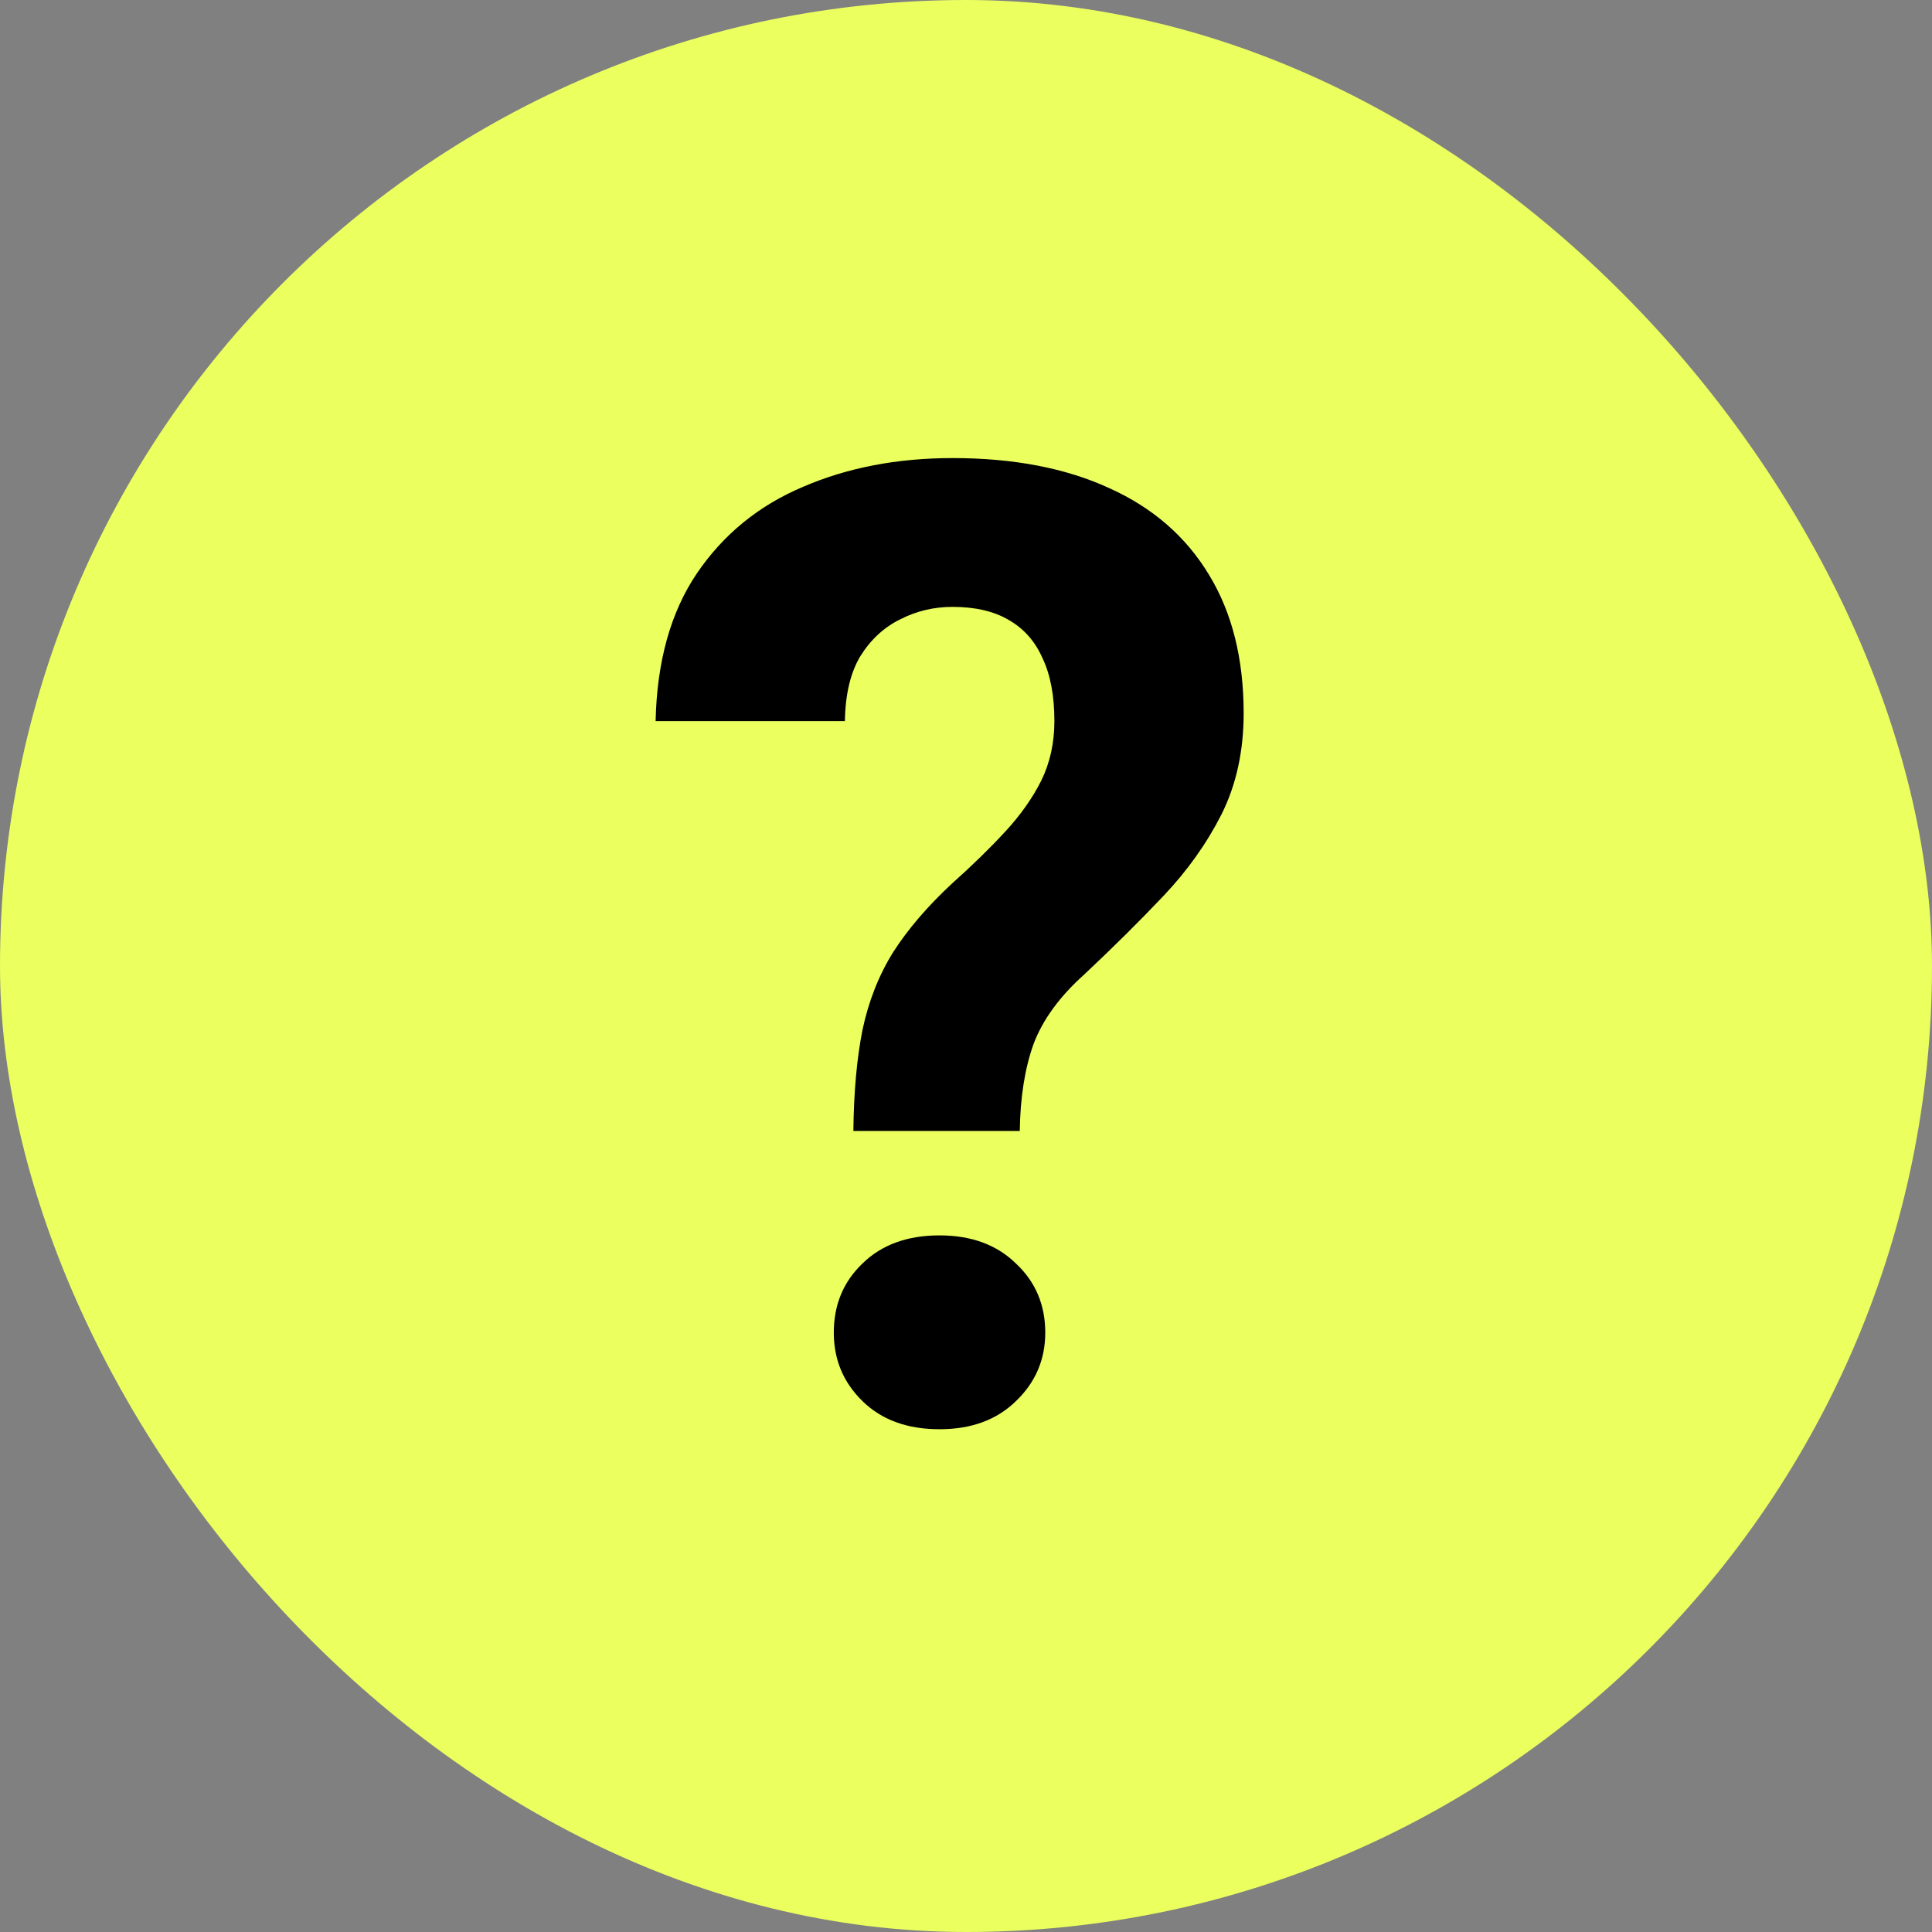
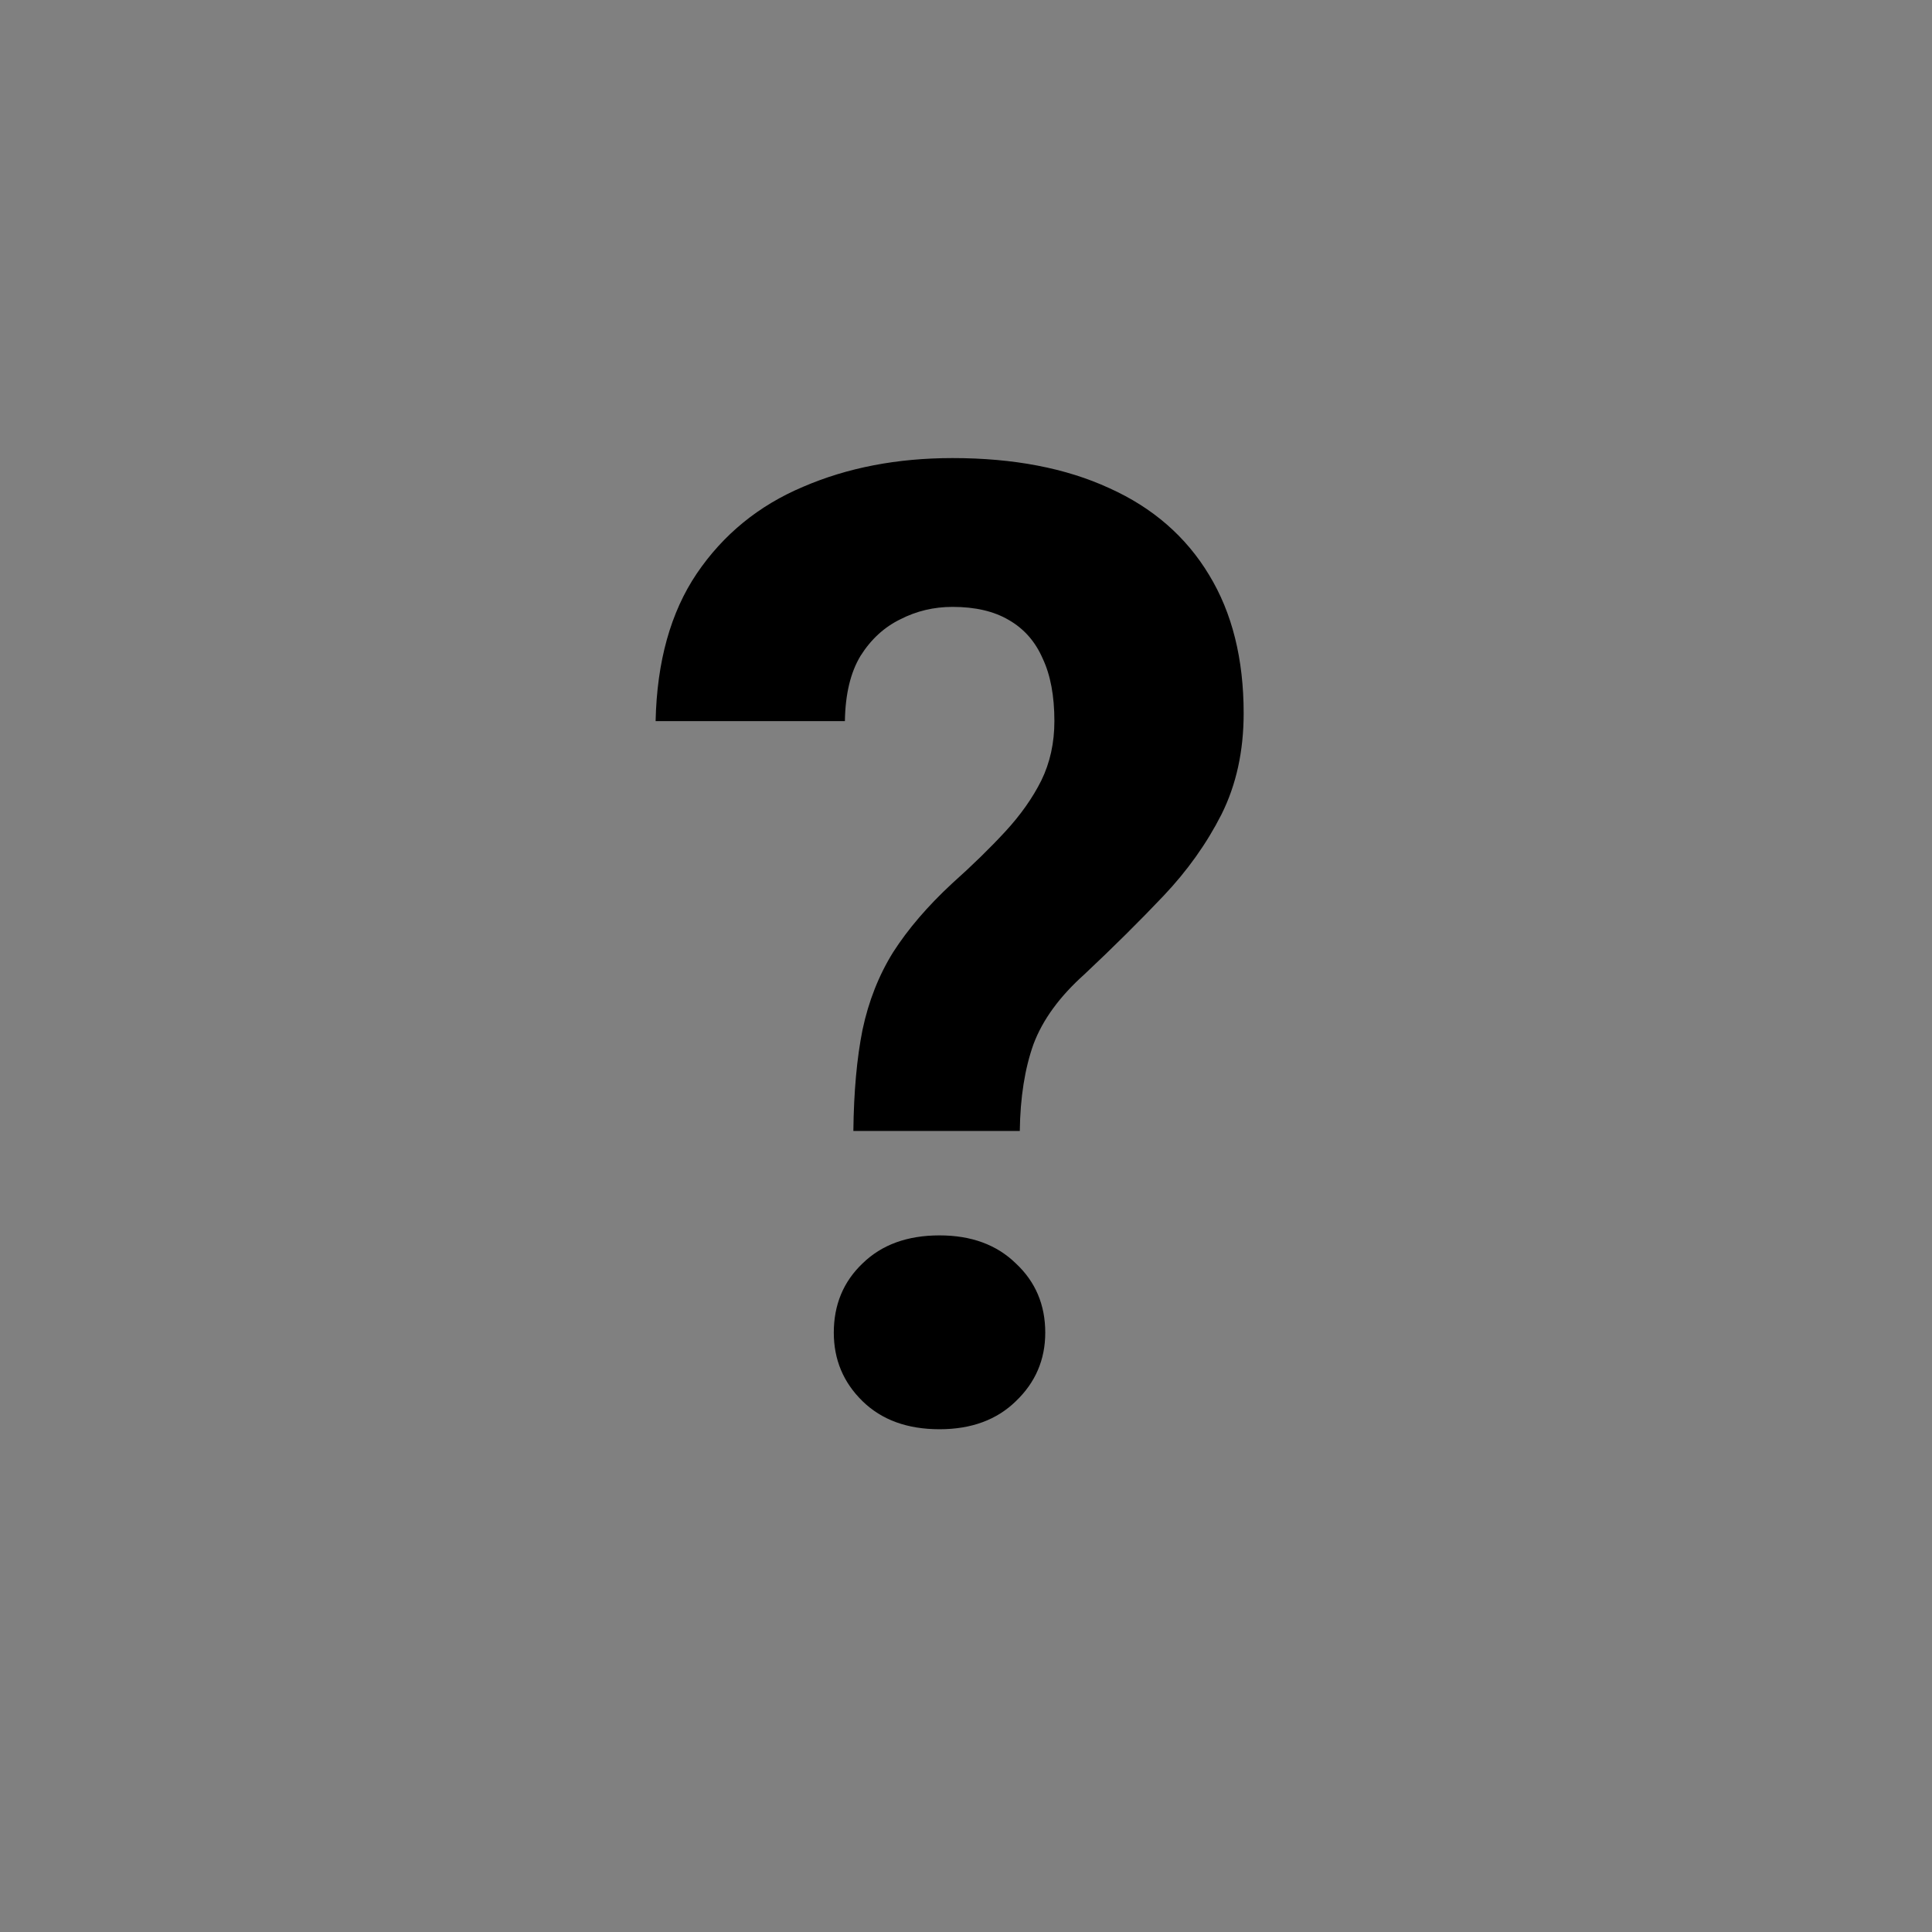
<svg xmlns="http://www.w3.org/2000/svg" width="140" height="140" viewBox="0 0 140 140" fill="none">
  <rect x="0" y="0" width="140" height="140" fill="#808080" stroke="none" />
-   <rect width="140" height="140" rx="70" fill="#EBFF5F" />
  <path d="M73.898 81.954H61.838C61.87 79.117 62.091 76.673 62.501 74.624C62.942 72.543 63.683 70.667 64.723 68.996C65.795 67.325 67.214 65.669 68.98 64.03C70.462 62.706 71.754 61.444 72.858 60.246C73.961 59.048 74.828 57.819 75.459 56.557C76.09 55.265 76.405 53.83 76.405 52.254C76.405 50.425 76.121 48.911 75.554 47.713C75.018 46.484 74.198 45.554 73.094 44.923C72.022 44.292 70.667 43.977 69.027 43.977C67.671 43.977 66.41 44.277 65.243 44.876C64.077 45.443 63.115 46.326 62.359 47.524C61.633 48.722 61.255 50.299 61.224 52.254H47.508C47.603 47.934 48.596 44.371 50.488 41.565C52.411 38.728 54.981 36.631 58.197 35.275C61.413 33.888 65.023 33.194 69.027 33.194C73.441 33.194 77.225 33.919 80.378 35.37C83.531 36.788 85.942 38.885 87.614 41.66C89.285 44.403 90.12 47.745 90.12 51.686C90.12 54.429 89.584 56.873 88.512 59.017C87.44 61.129 86.037 63.1 84.303 64.928C82.569 66.757 80.661 68.649 78.58 70.604C76.783 72.212 75.554 73.898 74.891 75.664C74.261 77.43 73.93 79.526 73.898 81.954ZM60.42 96.568C60.42 94.55 61.113 92.879 62.501 91.555C63.888 90.199 65.748 89.521 68.081 89.521C70.383 89.521 72.227 90.199 73.615 91.555C75.033 92.879 75.743 94.55 75.743 96.568C75.743 98.523 75.033 100.178 73.615 101.534C72.227 102.89 70.383 103.568 68.081 103.568C65.748 103.568 63.888 102.89 62.501 101.534C61.113 100.178 60.42 98.523 60.42 96.568Z" fill="black" />
</svg>